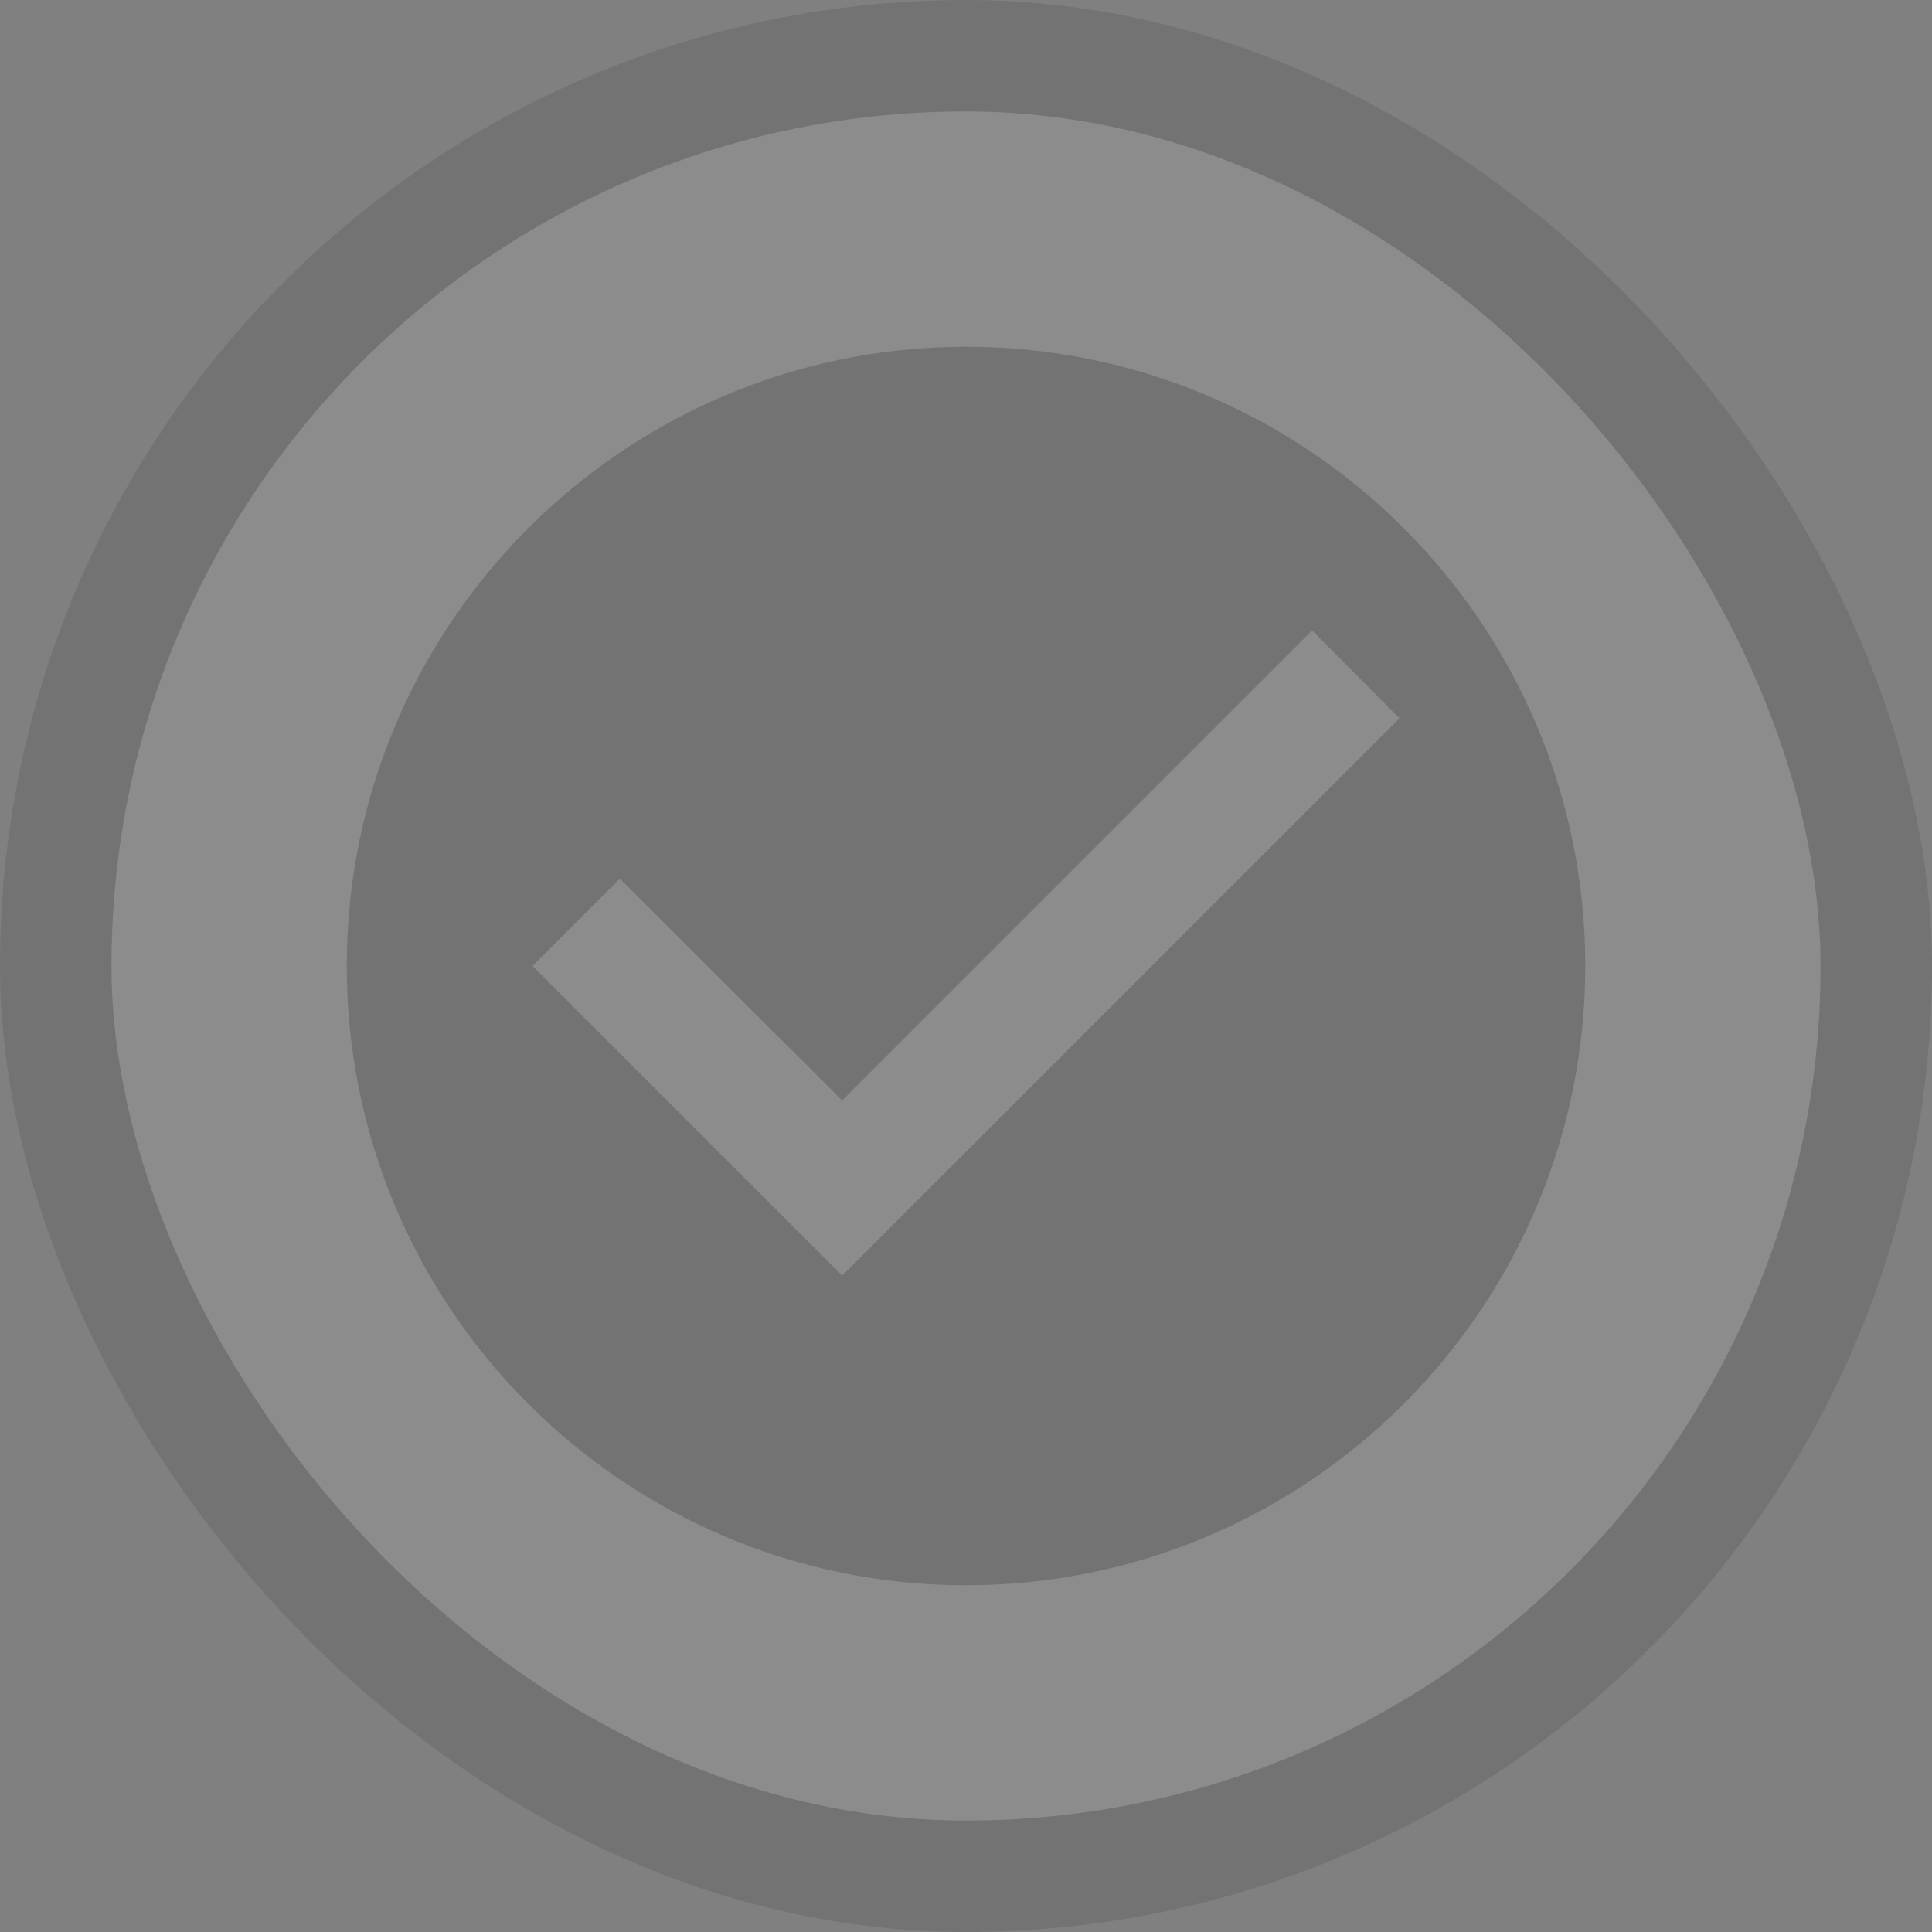
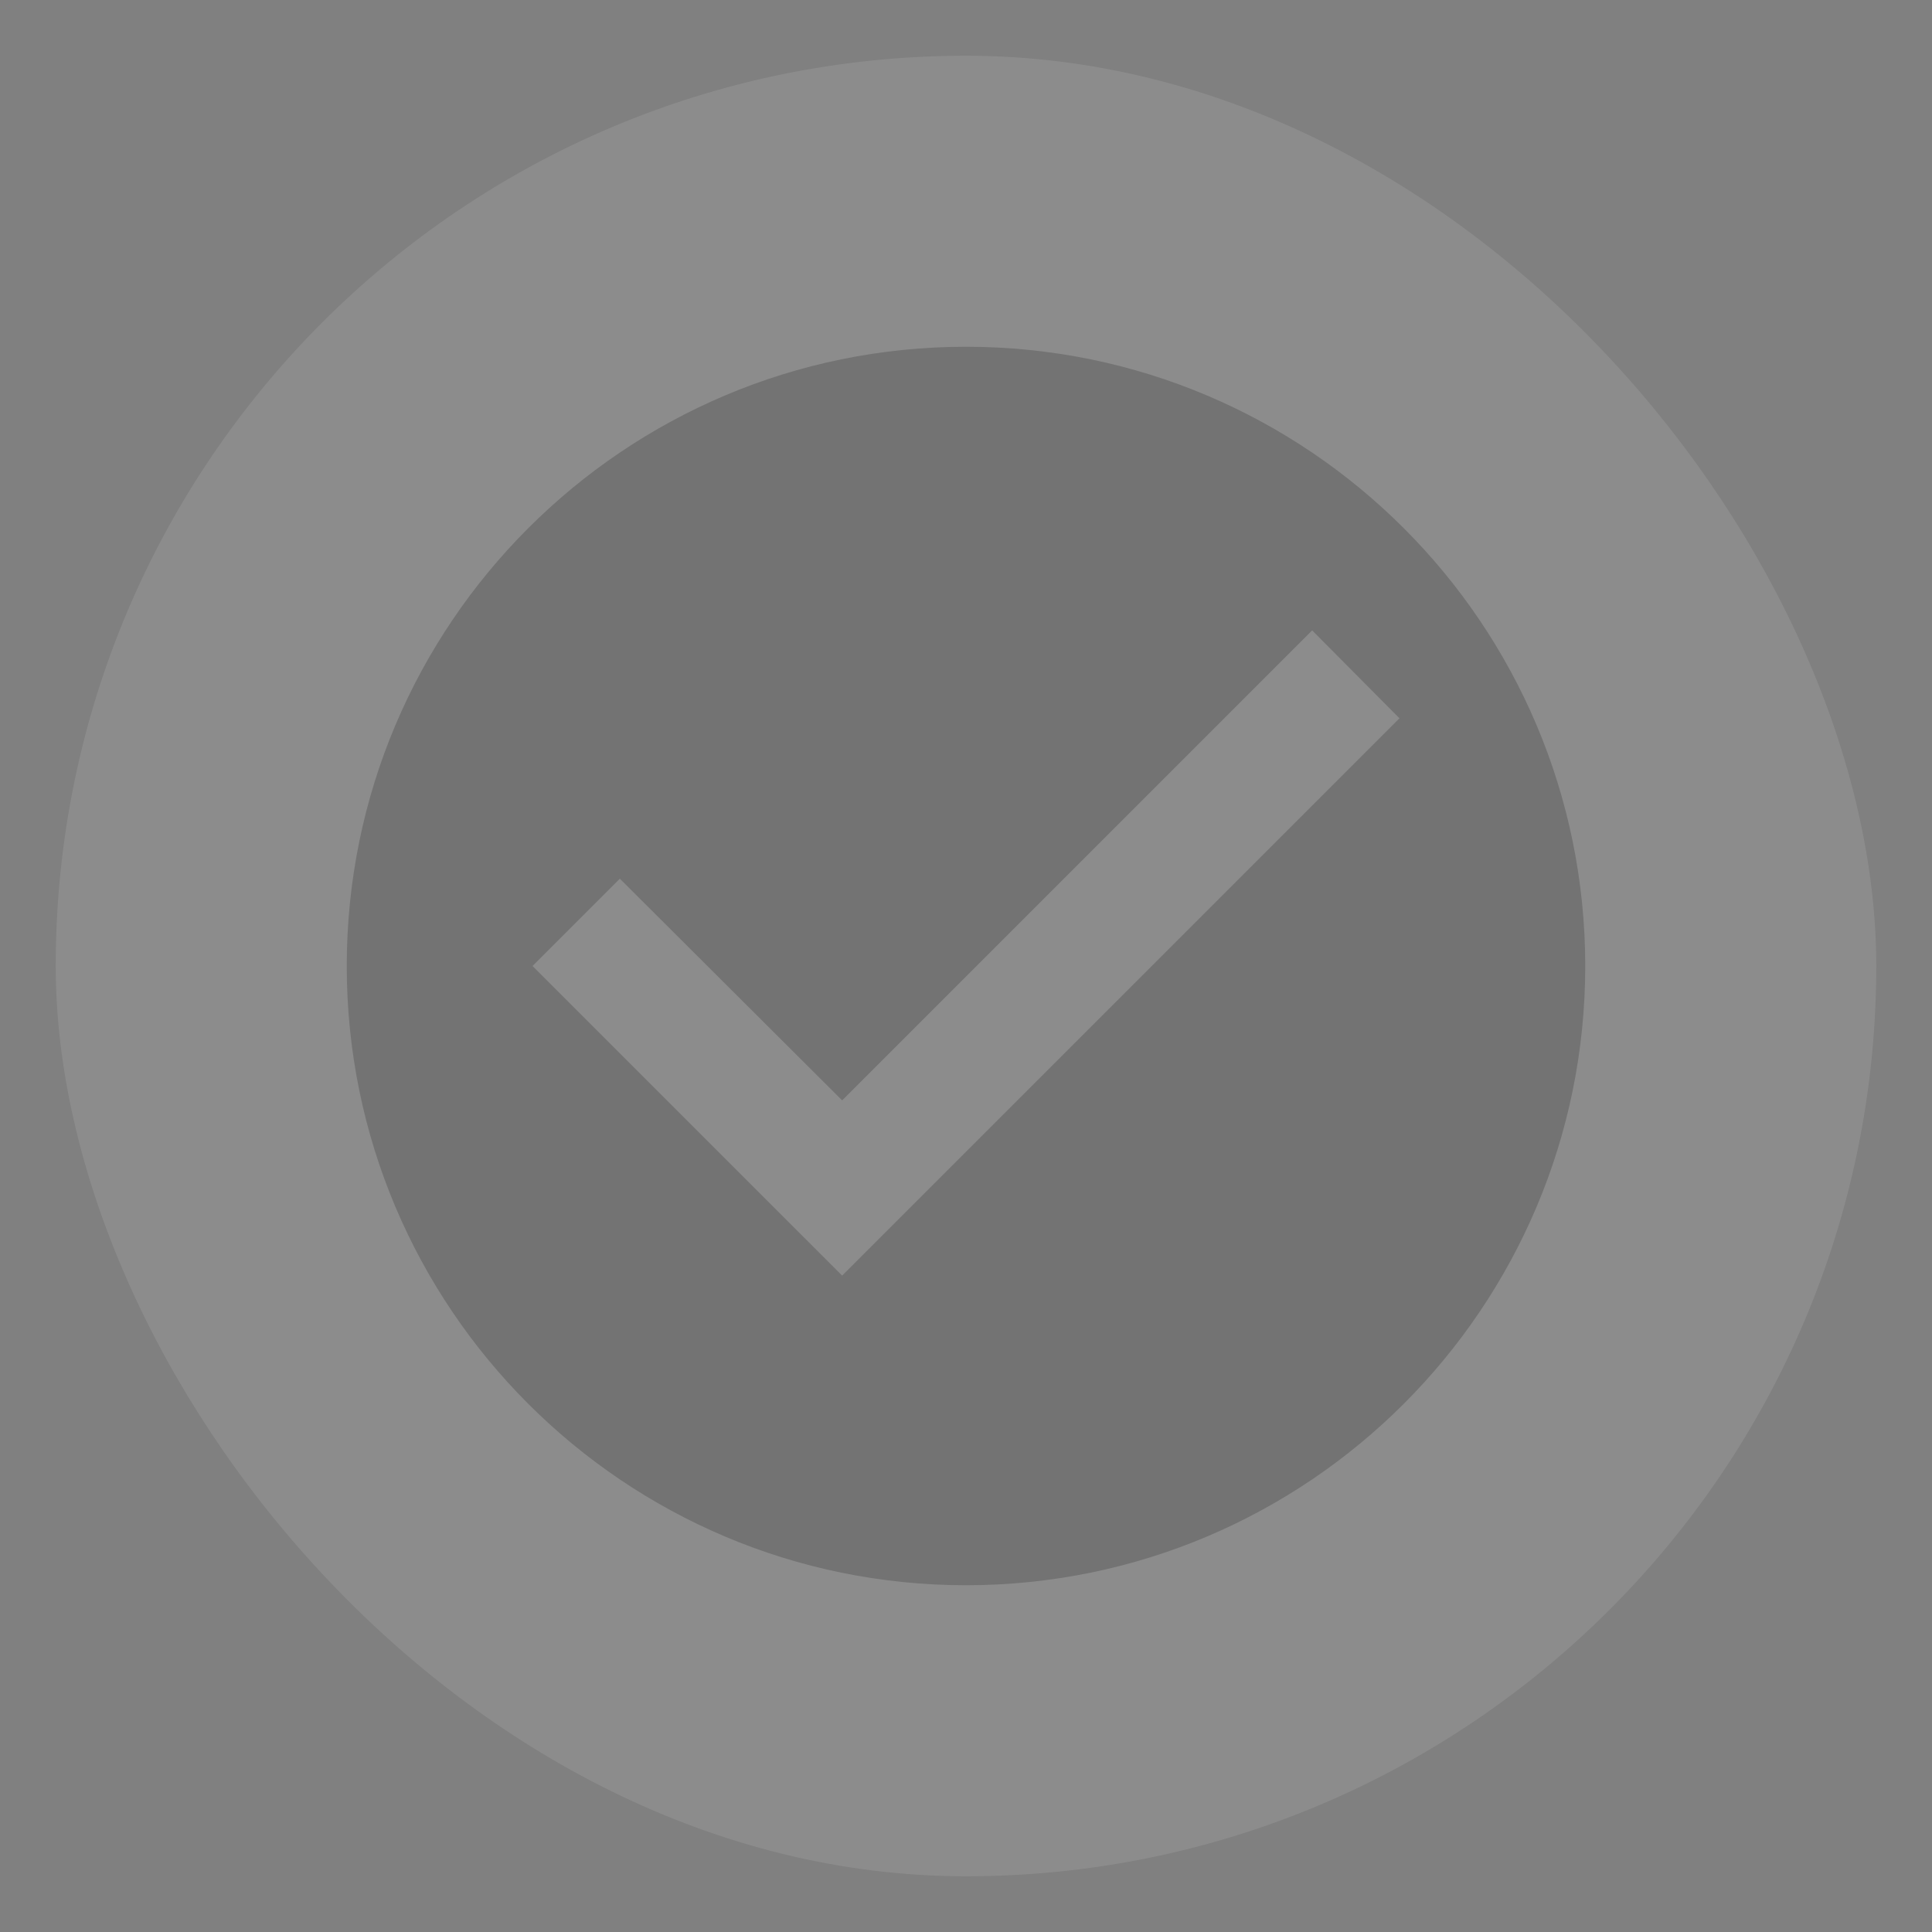
<svg xmlns="http://www.w3.org/2000/svg" width="52" height="52" viewBox="0 0 52 52" fill="none">
  <rect x="0" y="0" width="52" height="52" fill="#808080" stroke="none" />
  <g opacity="0.1">
    <rect x="1.5" y="1.5" width="49" height="49" rx="24.5" fill="white" />
    <path d="M26 9.333C16.8 9.333 9.333 16.8 9.333 26C9.333 35.2 16.8 42.667 26 42.667C35.2 42.667 42.667 35.2 42.667 26C42.667 16.8 35.2 9.333 26 9.333ZM22.667 34.333L14.333 26L16.683 23.65L22.667 29.617L35.317 16.967L37.667 19.333L22.667 34.333Z" fill="black" />
-     <rect x="1.5" y="1.5" width="49" height="49" rx="24.5" stroke="black" stroke-width="3" />
  </g>
</svg>